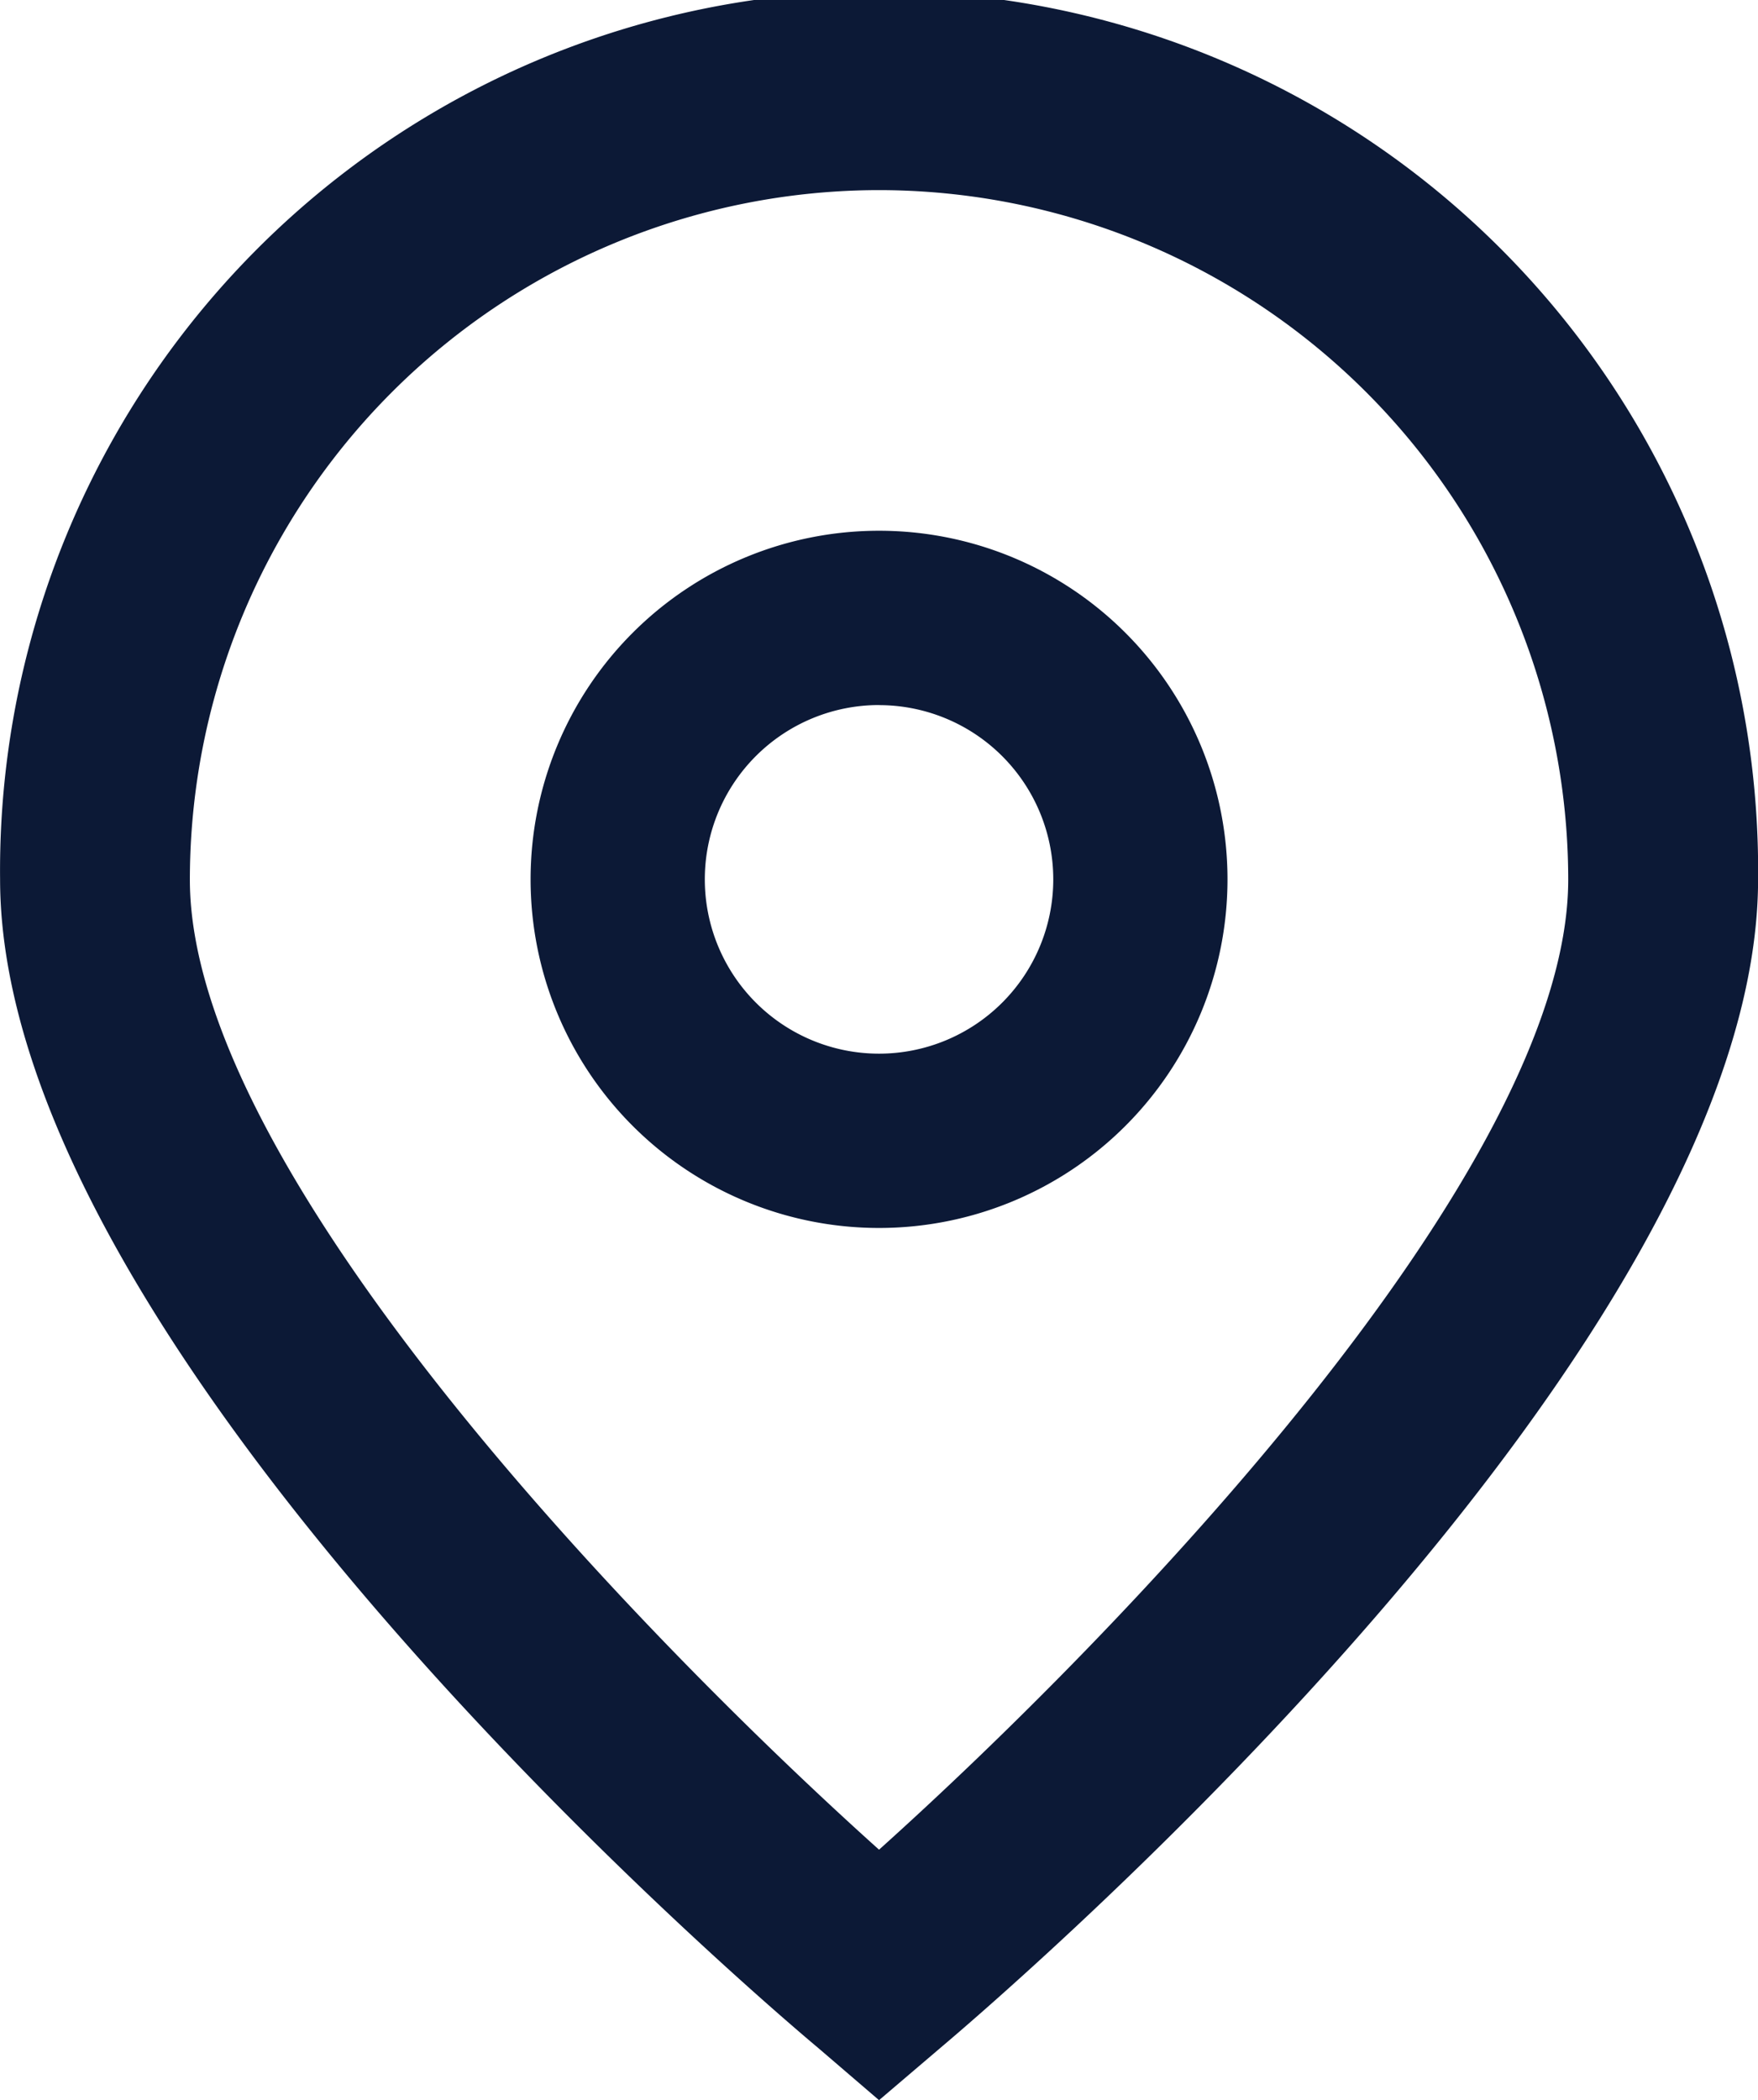
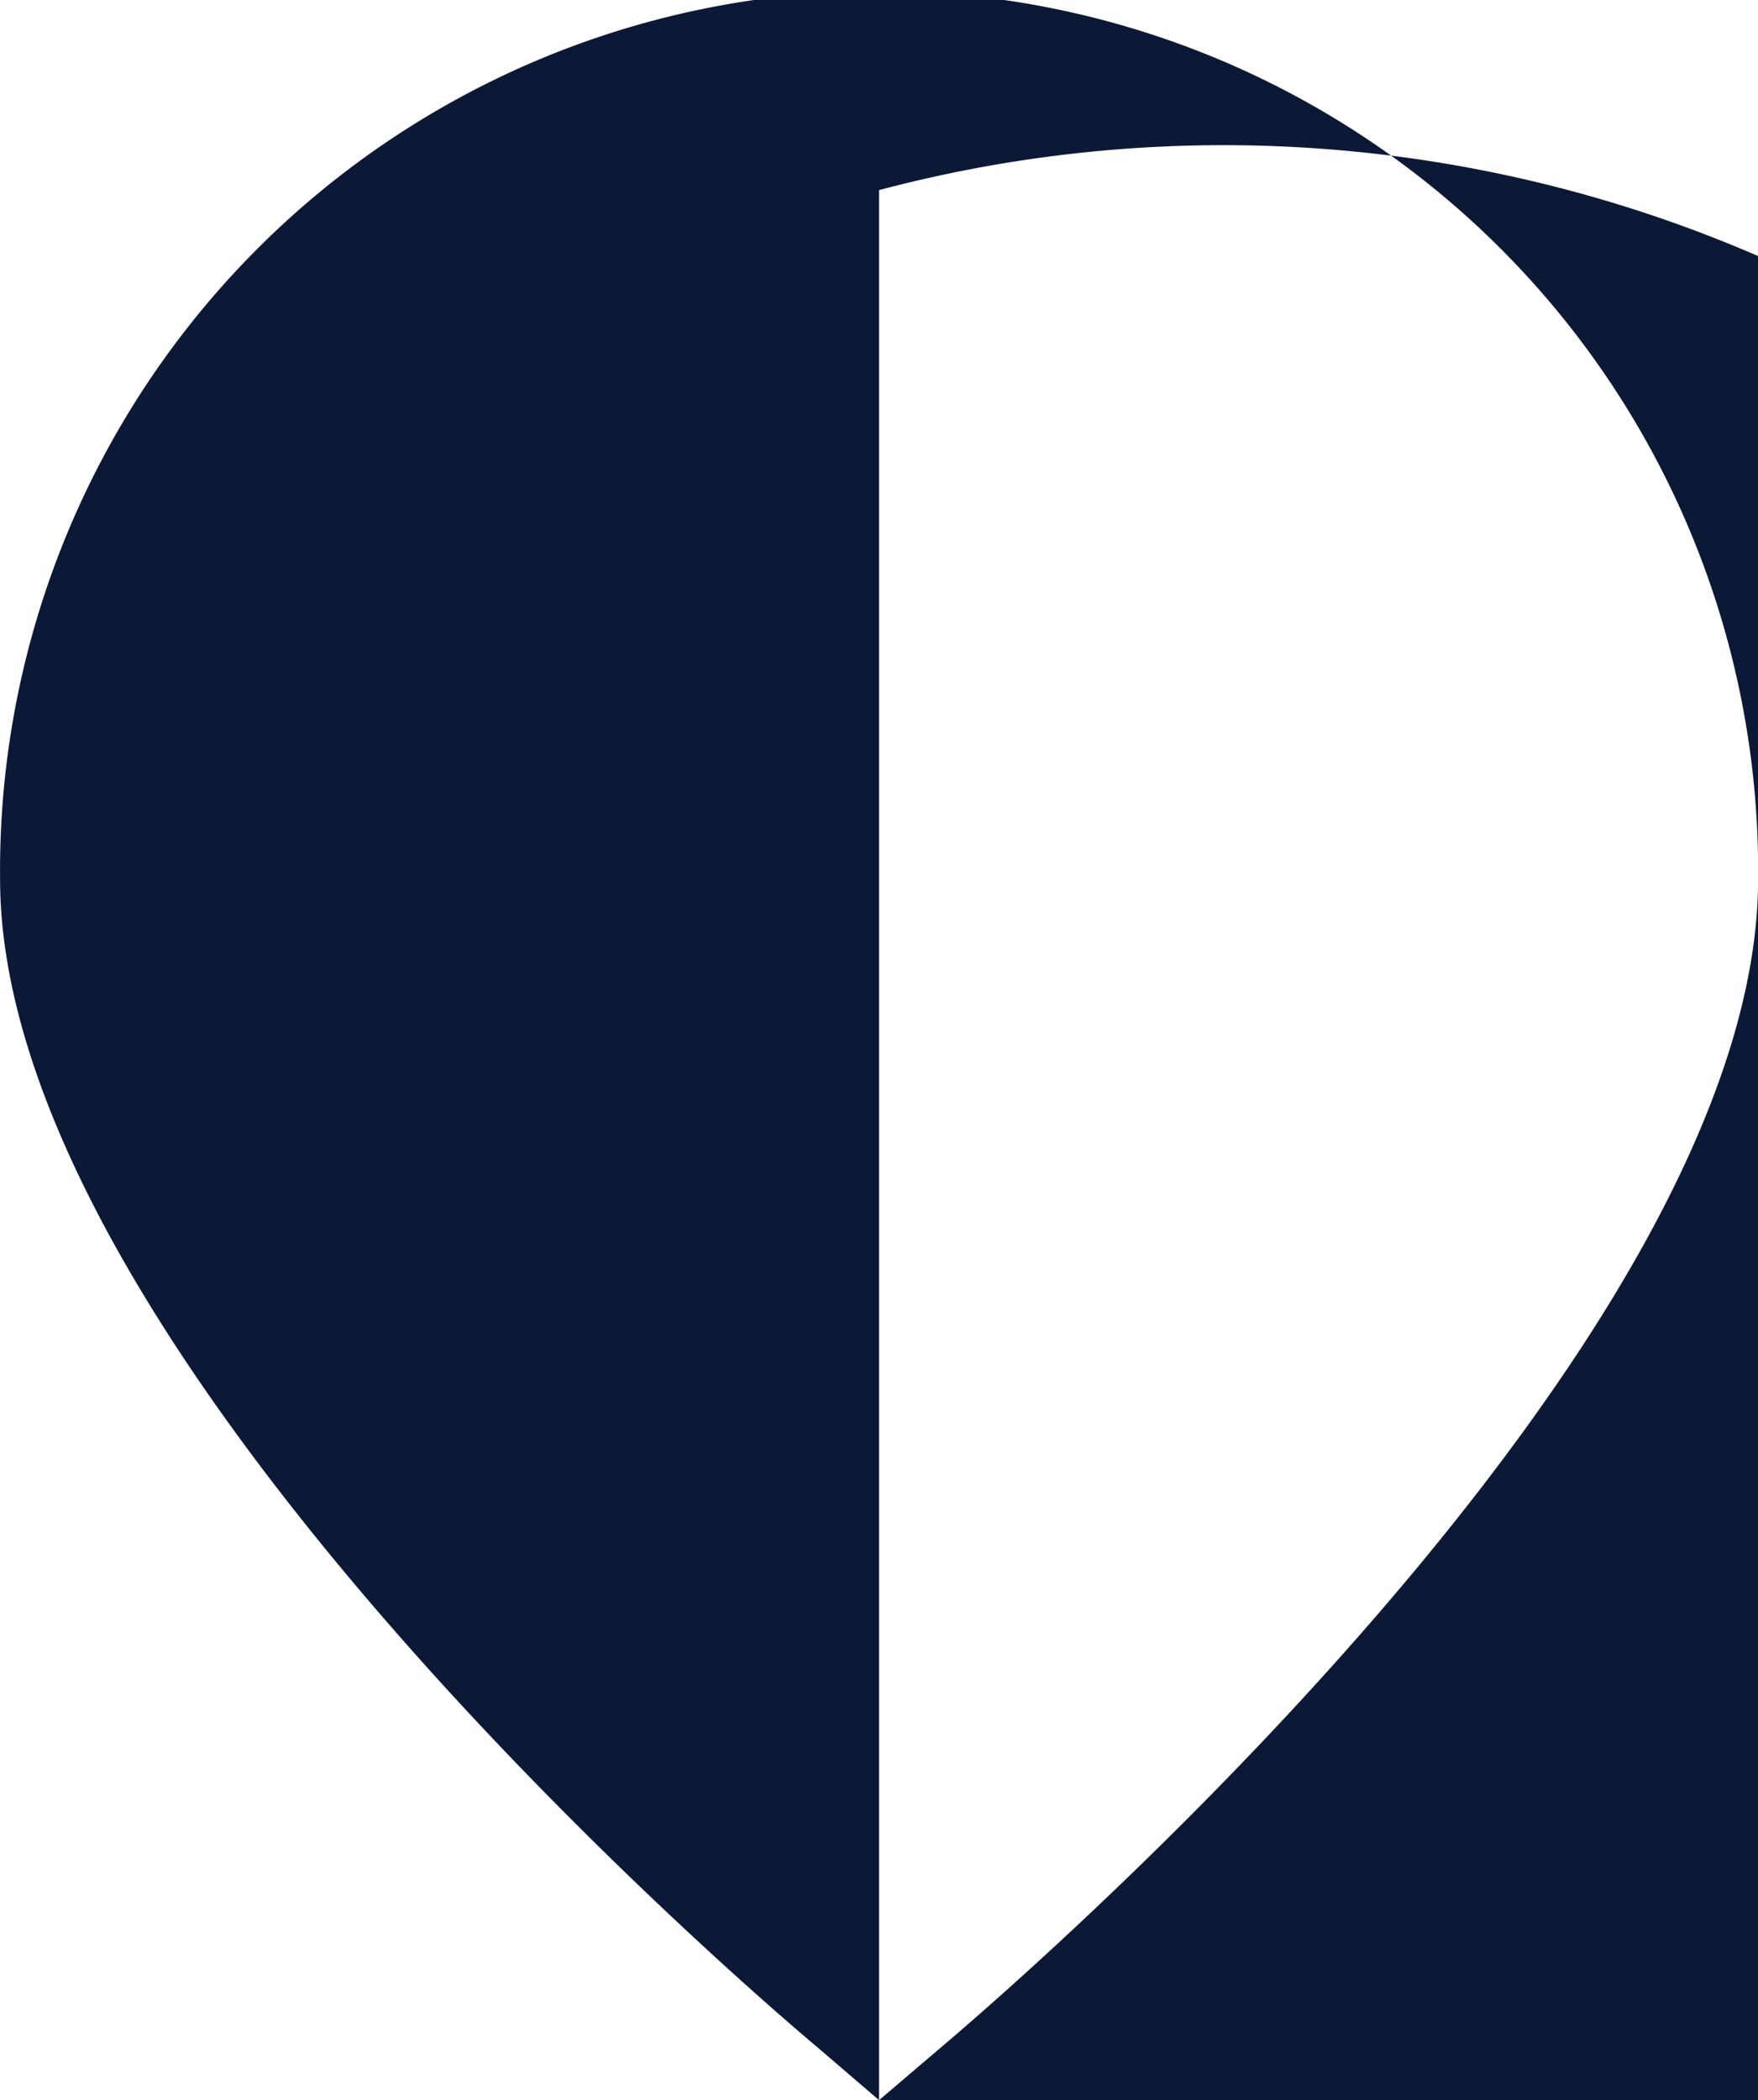
<svg xmlns="http://www.w3.org/2000/svg" width="20.917" height="24.977" viewBox="0 0 20.917 24.977">
  <g id="_01_align_center" transform="translate(-40.725 -0.198)">
-     <path id="Path_3" data-name="Path 3" d="M51.184,25.175l-.725-.622c-1-.837-9.733-8.38-9.733-13.9a10.459,10.459,0,1,1,20.917,0c0,5.517-8.733,13.059-9.729,13.9Zm0-22.716a8.206,8.206,0,0,0-8.2,8.2c0,3.466,5.373,9,8.2,11.537,2.824-2.535,8.2-8.075,8.2-11.537A8.206,8.206,0,0,0,51.184,2.459Z" fill="#0c1936" />
-     <path id="Path_4" data-name="Path 4" d="M174.272,137.89a4.146,4.146,0,1,1,4.146-4.146A4.146,4.146,0,0,1,174.272,137.89Zm0-6.219a2.073,2.073,0,1,0,2.073,2.073A2.073,2.073,0,0,0,174.272,131.672Z" transform="translate(-123.088 -123.088)" fill="#0c1936" />
+     <path id="Path_3" data-name="Path 3" d="M51.184,25.175l-.725-.622c-1-.837-9.733-8.38-9.733-13.9a10.459,10.459,0,1,1,20.917,0c0,5.517-8.733,13.059-9.729,13.9Za8.206,8.206,0,0,0-8.2,8.2c0,3.466,5.373,9,8.2,11.537,2.824-2.535,8.2-8.075,8.2-11.537A8.206,8.206,0,0,0,51.184,2.459Z" fill="#0c1936" />
  </g>
</svg>